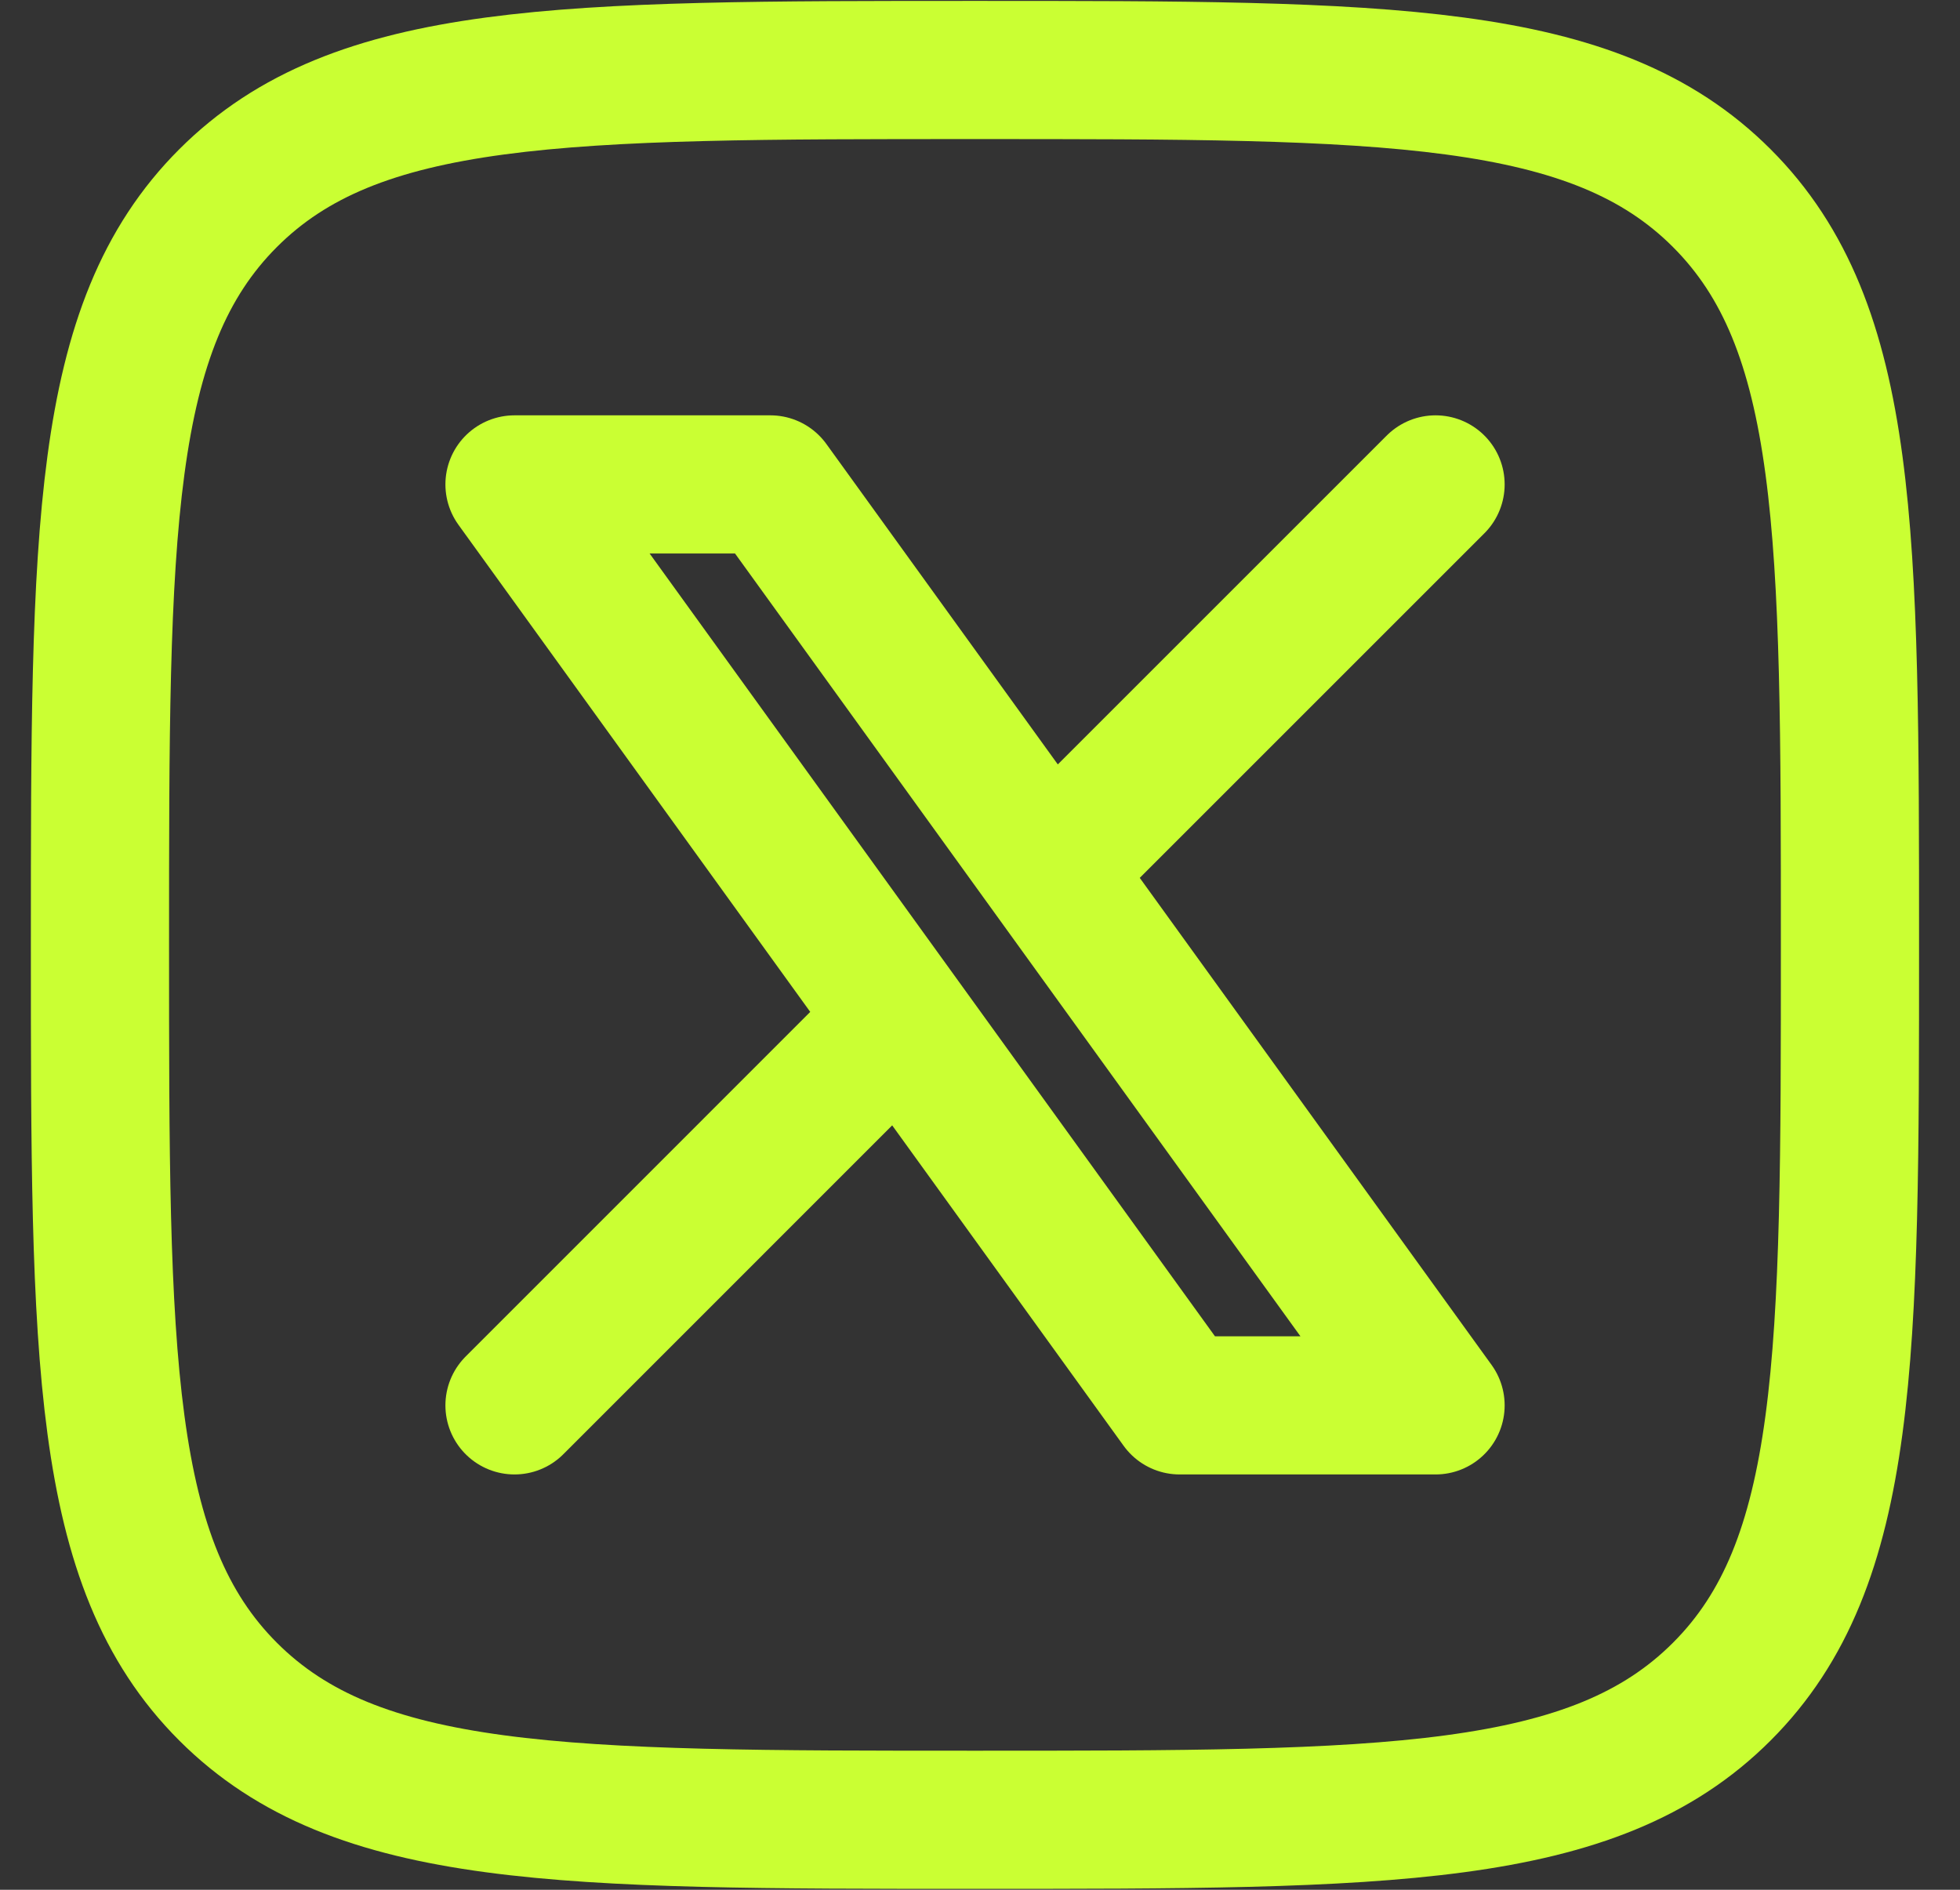
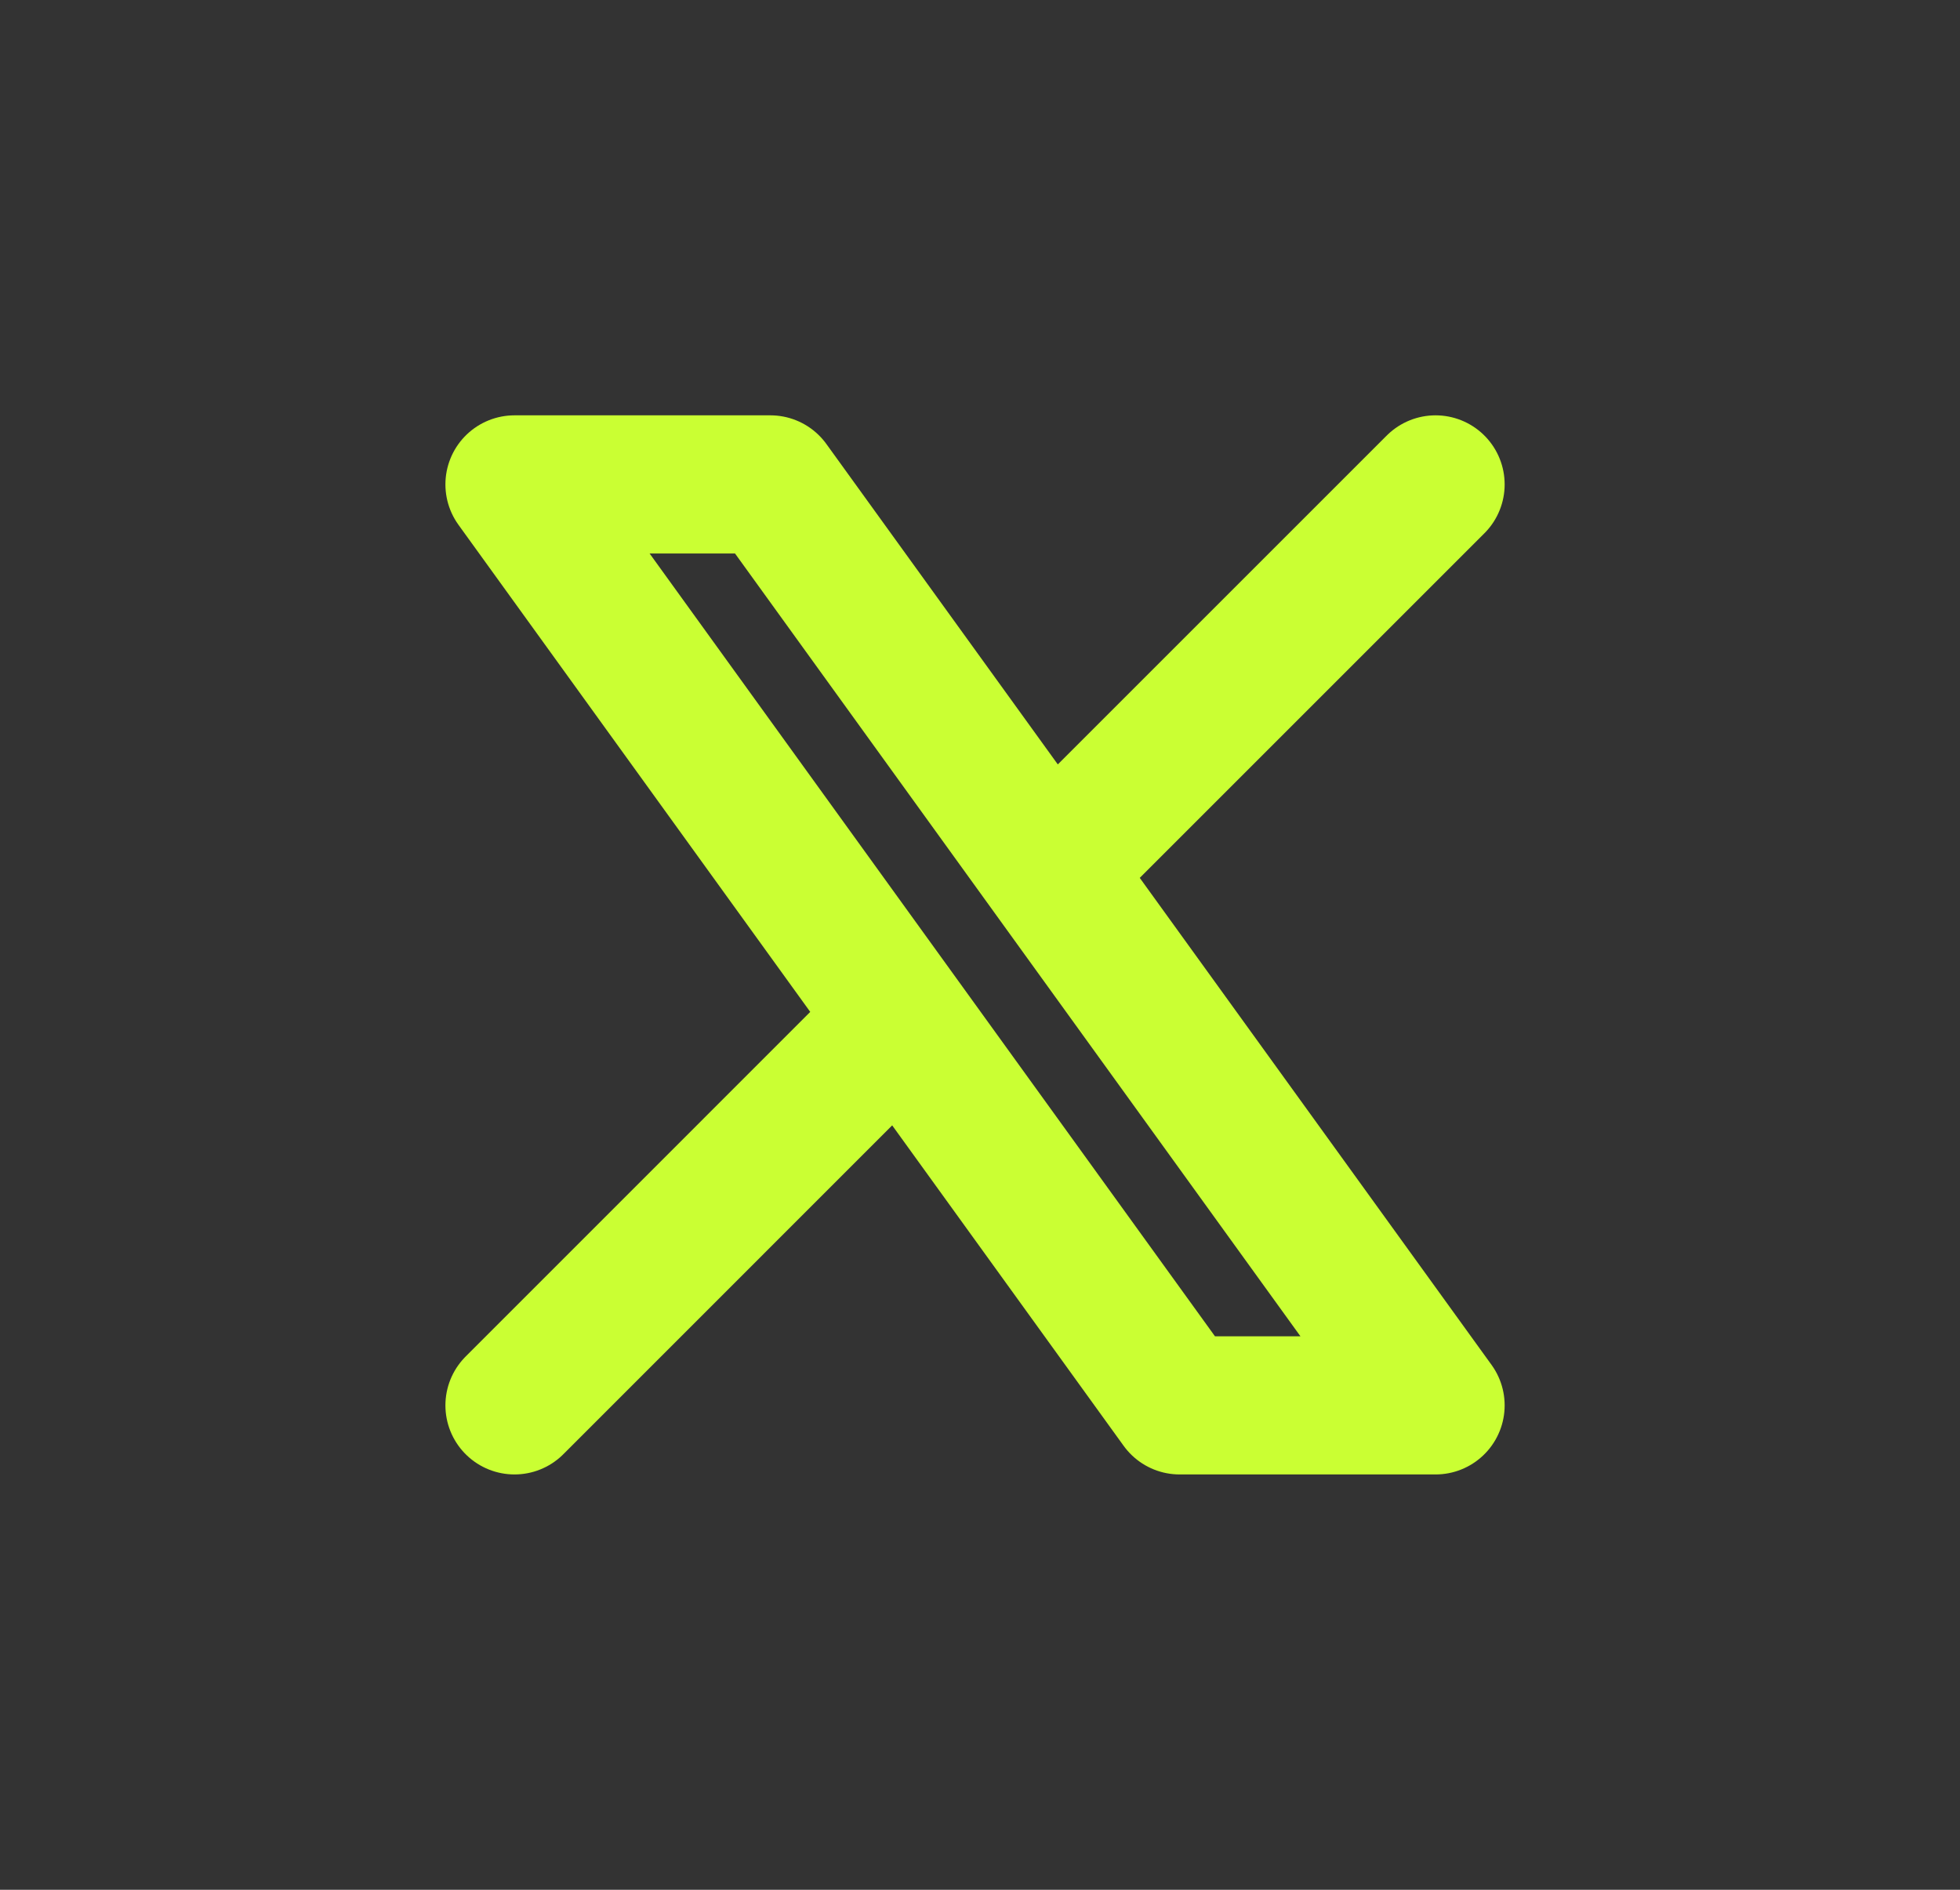
<svg xmlns="http://www.w3.org/2000/svg" width="28" height="27" viewBox="0 0 28 27" fill="none">
  <rect x="0" y="0" width="28" height="27" fill="#333333" stroke="none" />
-   <path d="M1.428 13.5C1.428 7.607 1.428 4.661 3.258 2.831C5.089 1 8.035 1 13.928 1C19.82 1 22.767 1 24.597 2.831C26.428 4.661 26.428 7.607 26.428 13.5C26.428 19.392 26.428 22.339 24.597 24.169C22.767 26 19.82 26 13.928 26C8.035 26 5.089 26 3.258 24.169C1.428 22.339 1.428 19.392 1.428 13.5Z" stroke="#CAFF33" stroke-width="1.974" stroke-linecap="round" stroke-linejoin="round" />
  <path d="M7.35 20.079L12.867 14.561M12.867 14.561L7.35 6.921H11.005L14.99 12.439M12.867 14.561L16.852 20.079H20.508L14.99 12.439M20.508 6.921L14.99 12.439" stroke="#CAFF33" stroke-width="1.974" stroke-linecap="round" stroke-linejoin="round" />
</svg>